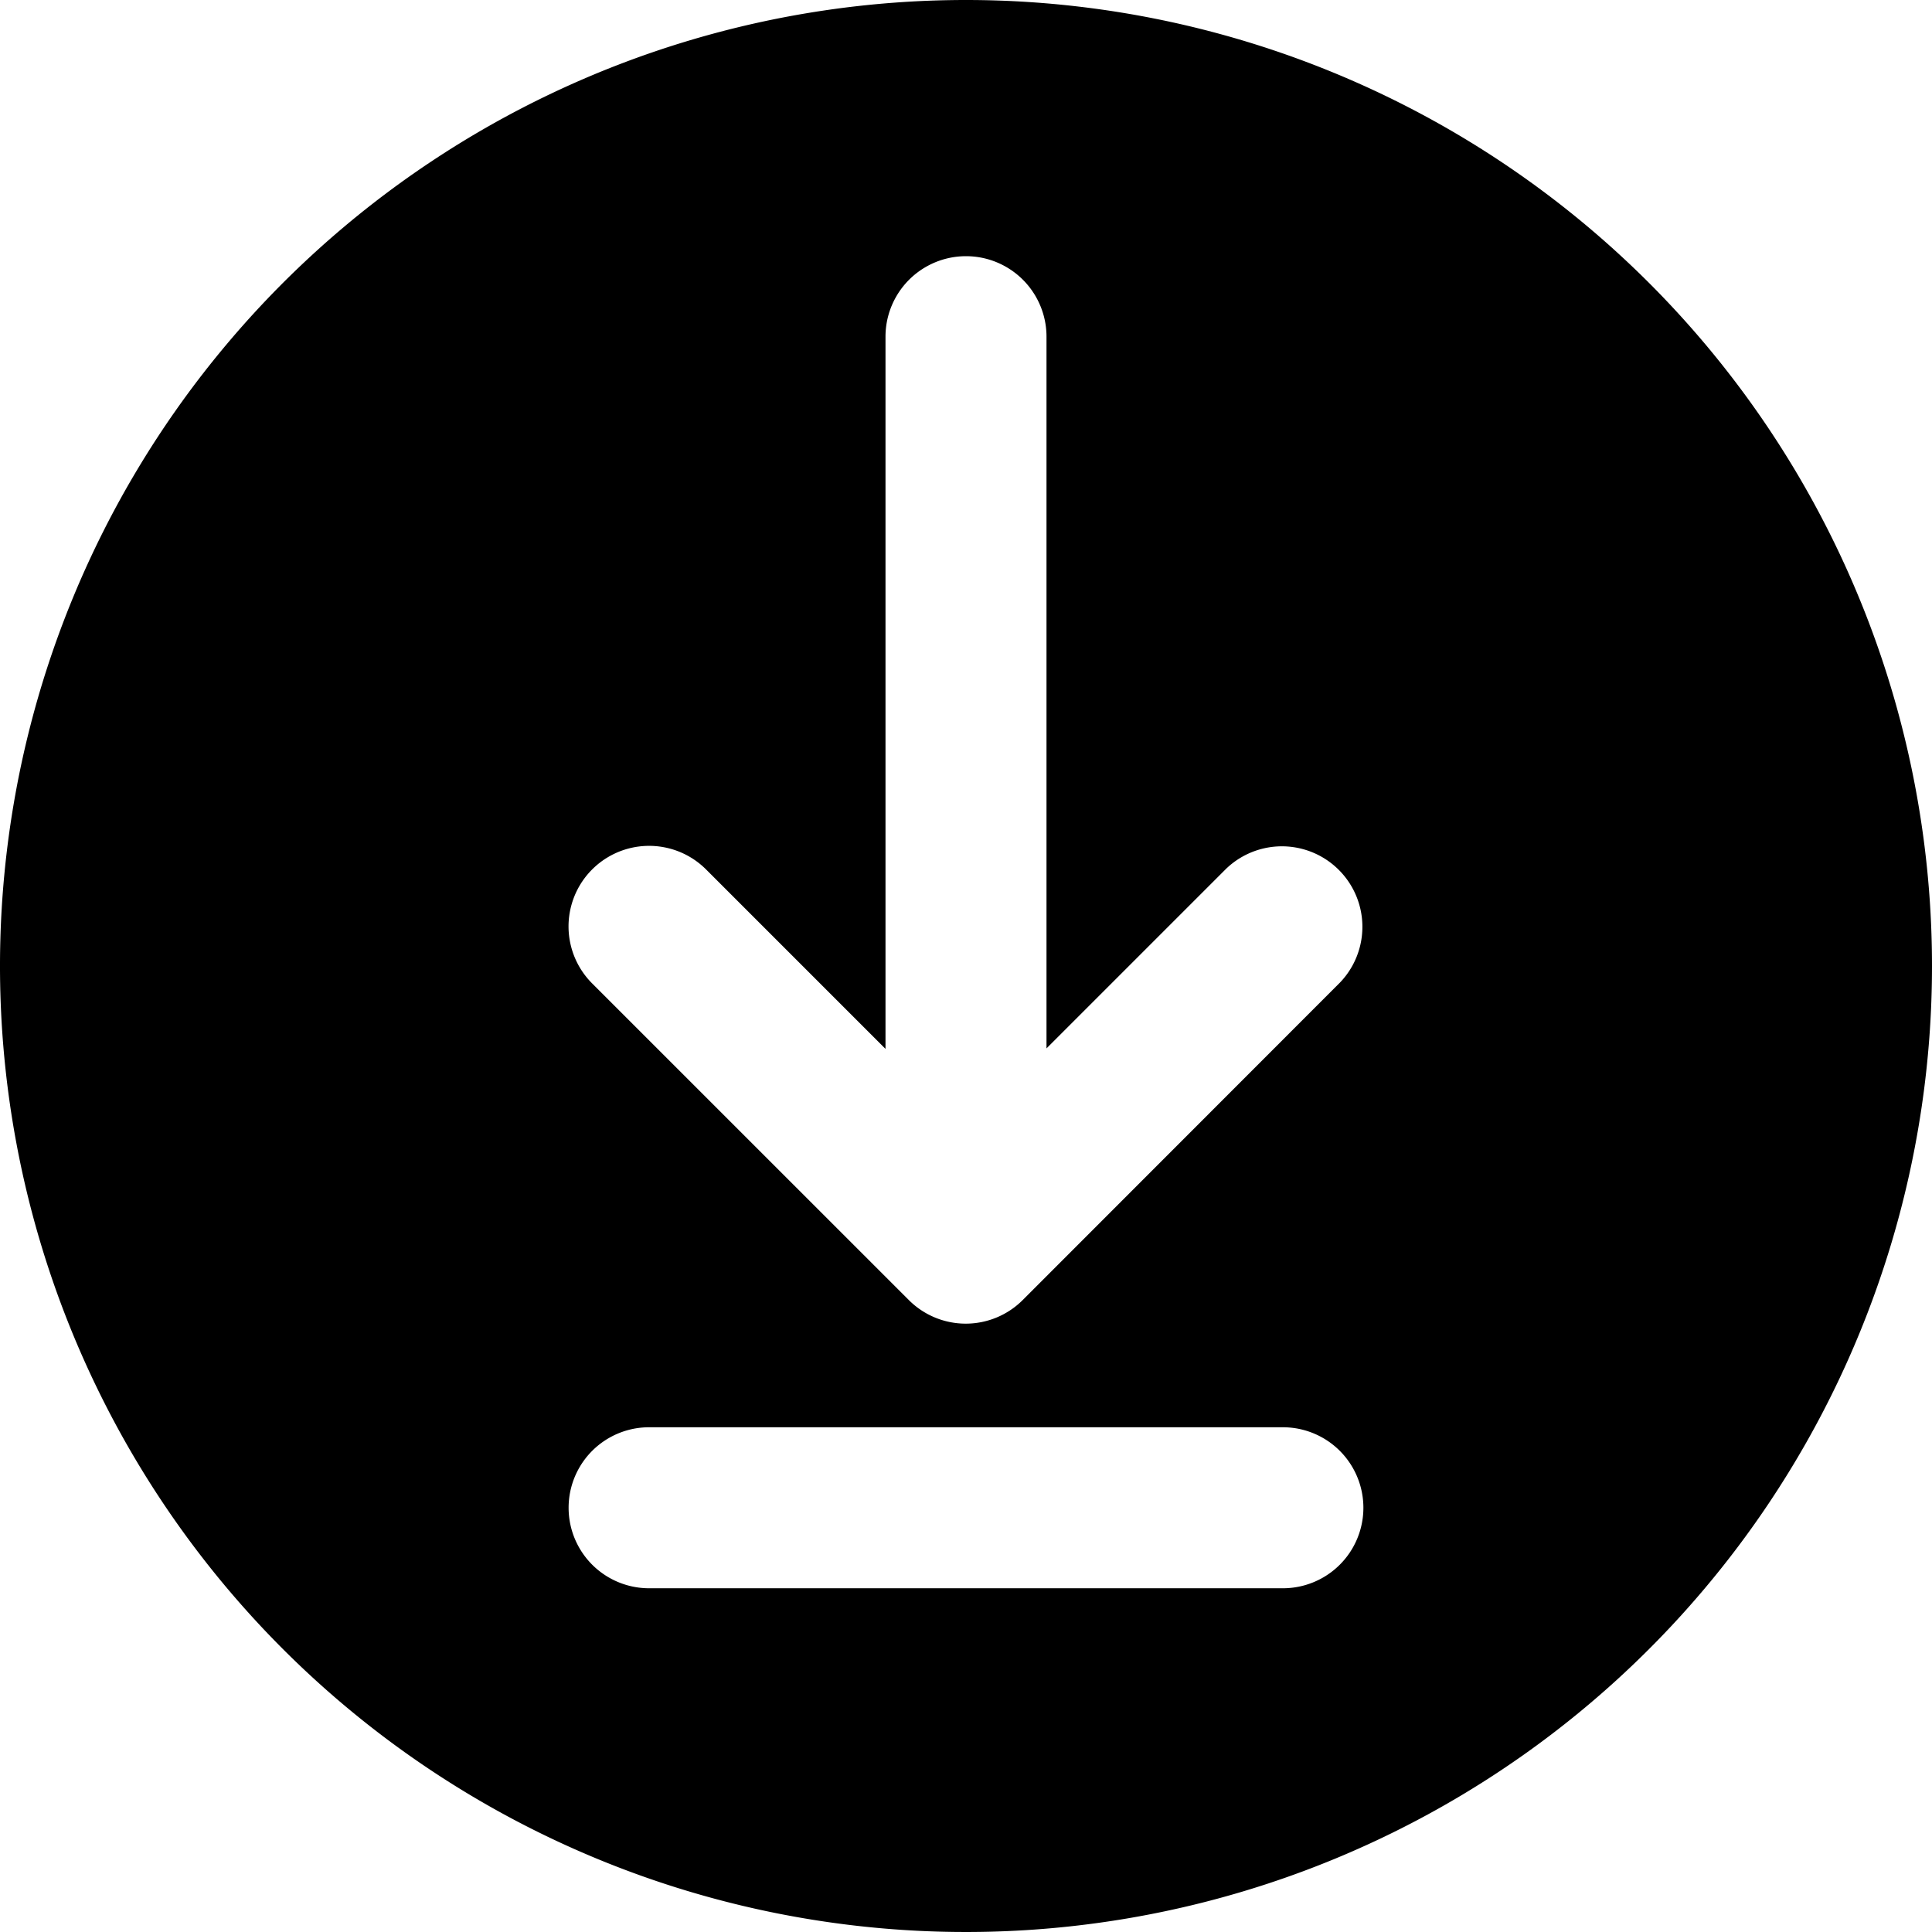
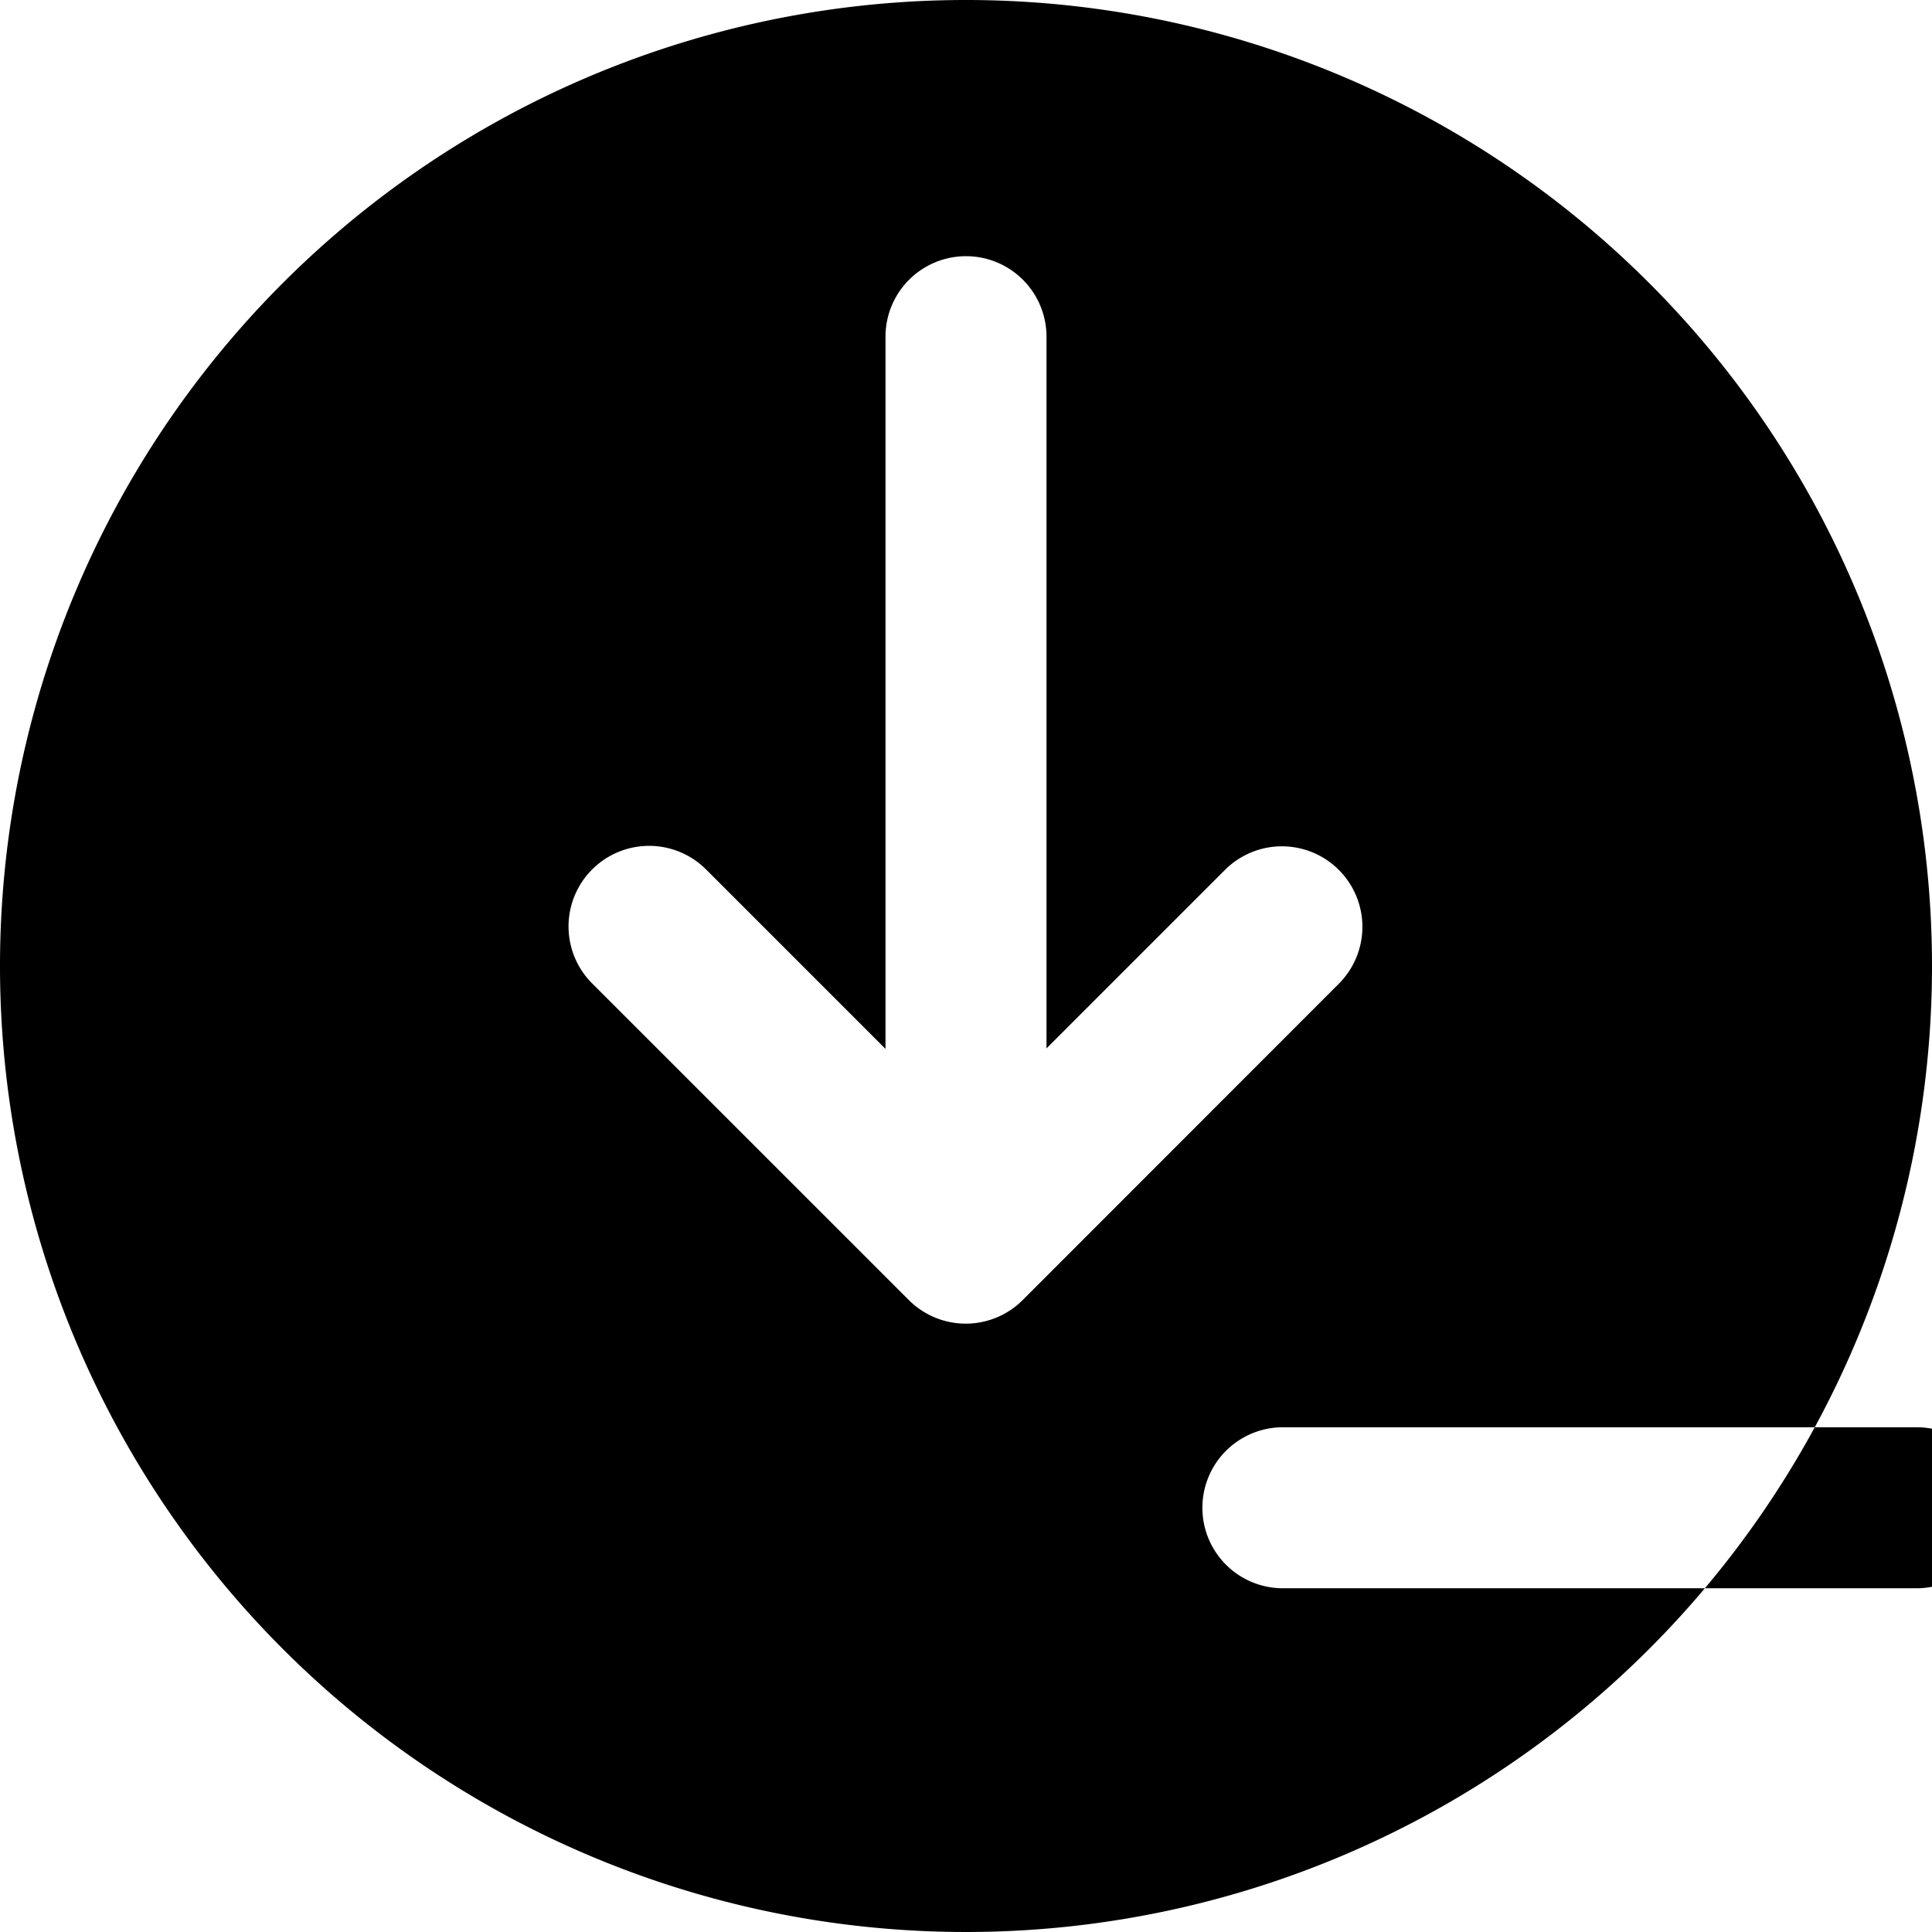
<svg xmlns="http://www.w3.org/2000/svg" version="1.1" width="512" height="512" x="0" y="0" viewBox="0 0 48 48" style="enable-background:new 0 0 512 512" xml:space="preserve">
  <g>
-     <path d="M24 0a24 24 0 1 0 24 24A24 24 0 0 0 24 0zm7.873 39.46H16.127a2 2 0 1 1 0-4h15.746a2 2 0 0 1 0 4zm1.414-15.044L25.408 32.3a2 2 0 0 1-2.828 0l-7.867-7.866a2 2 0 0 1 2.828-2.834L22 26.059V8.365a2 2 0 0 1 4 0v17.682l4.459-4.459a2 2 0 0 1 2.828 2.828z" fill="#000000" opacity="1" data-original="#000000" />
+     <path d="M24 0a24 24 0 1 0 24 24A24 24 0 0 0 24 0zm7.873 39.46a2 2 0 1 1 0-4h15.746a2 2 0 0 1 0 4zm1.414-15.044L25.408 32.3a2 2 0 0 1-2.828 0l-7.867-7.866a2 2 0 0 1 2.828-2.834L22 26.059V8.365a2 2 0 0 1 4 0v17.682l4.459-4.459a2 2 0 0 1 2.828 2.828z" fill="#000000" opacity="1" data-original="#000000" />
  </g>
</svg>